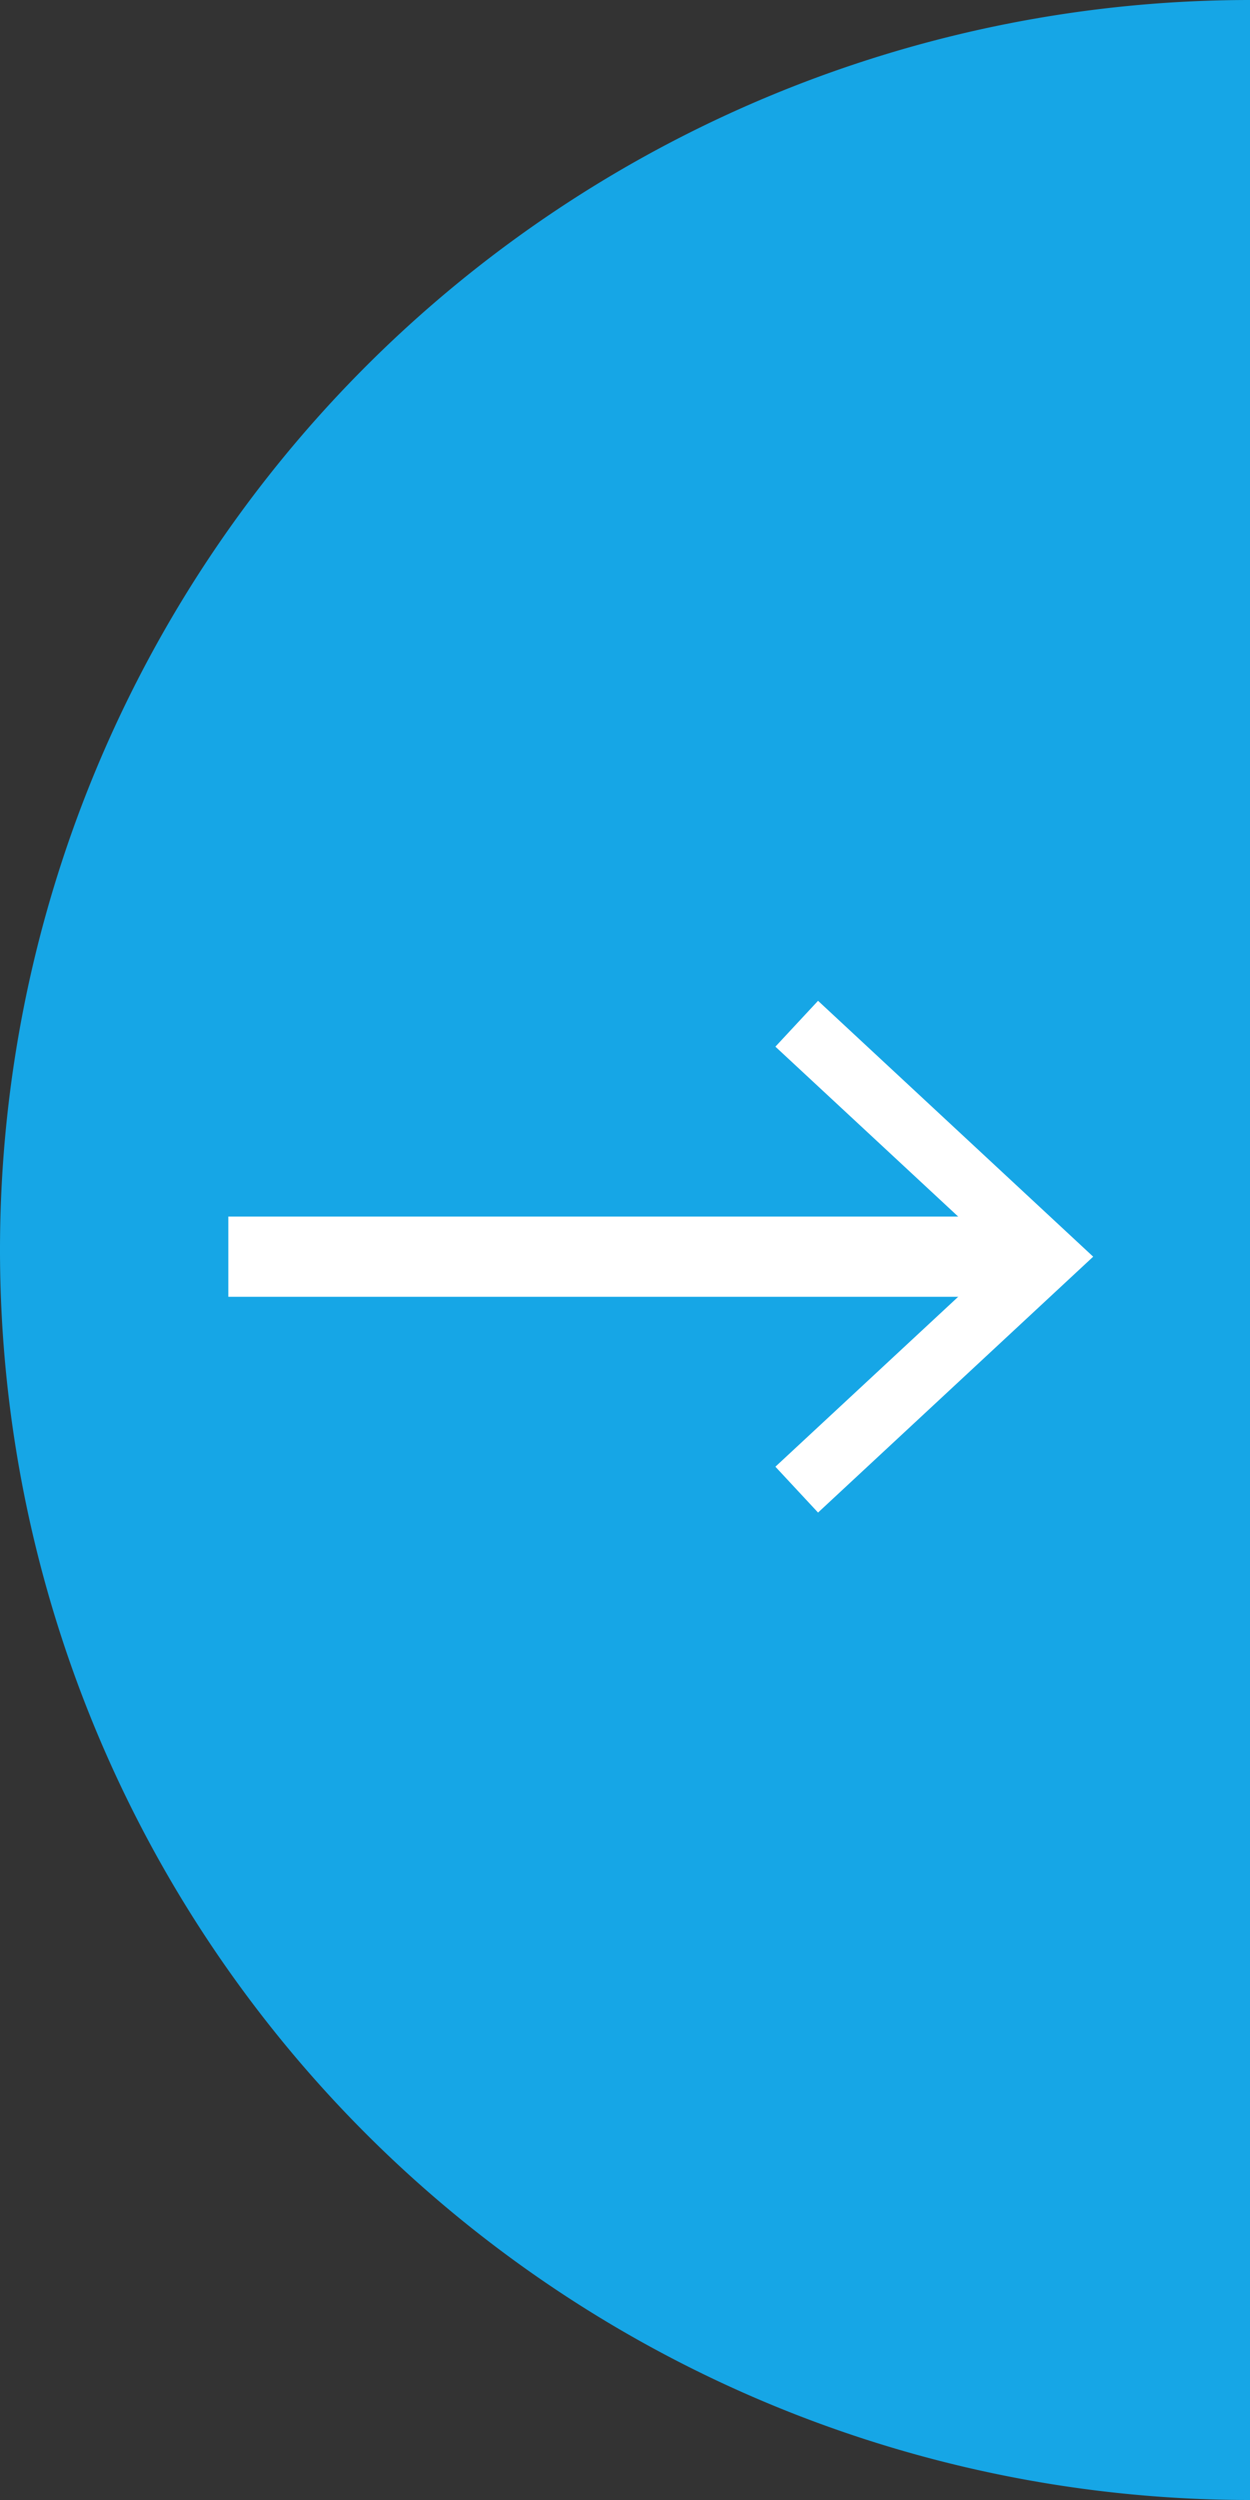
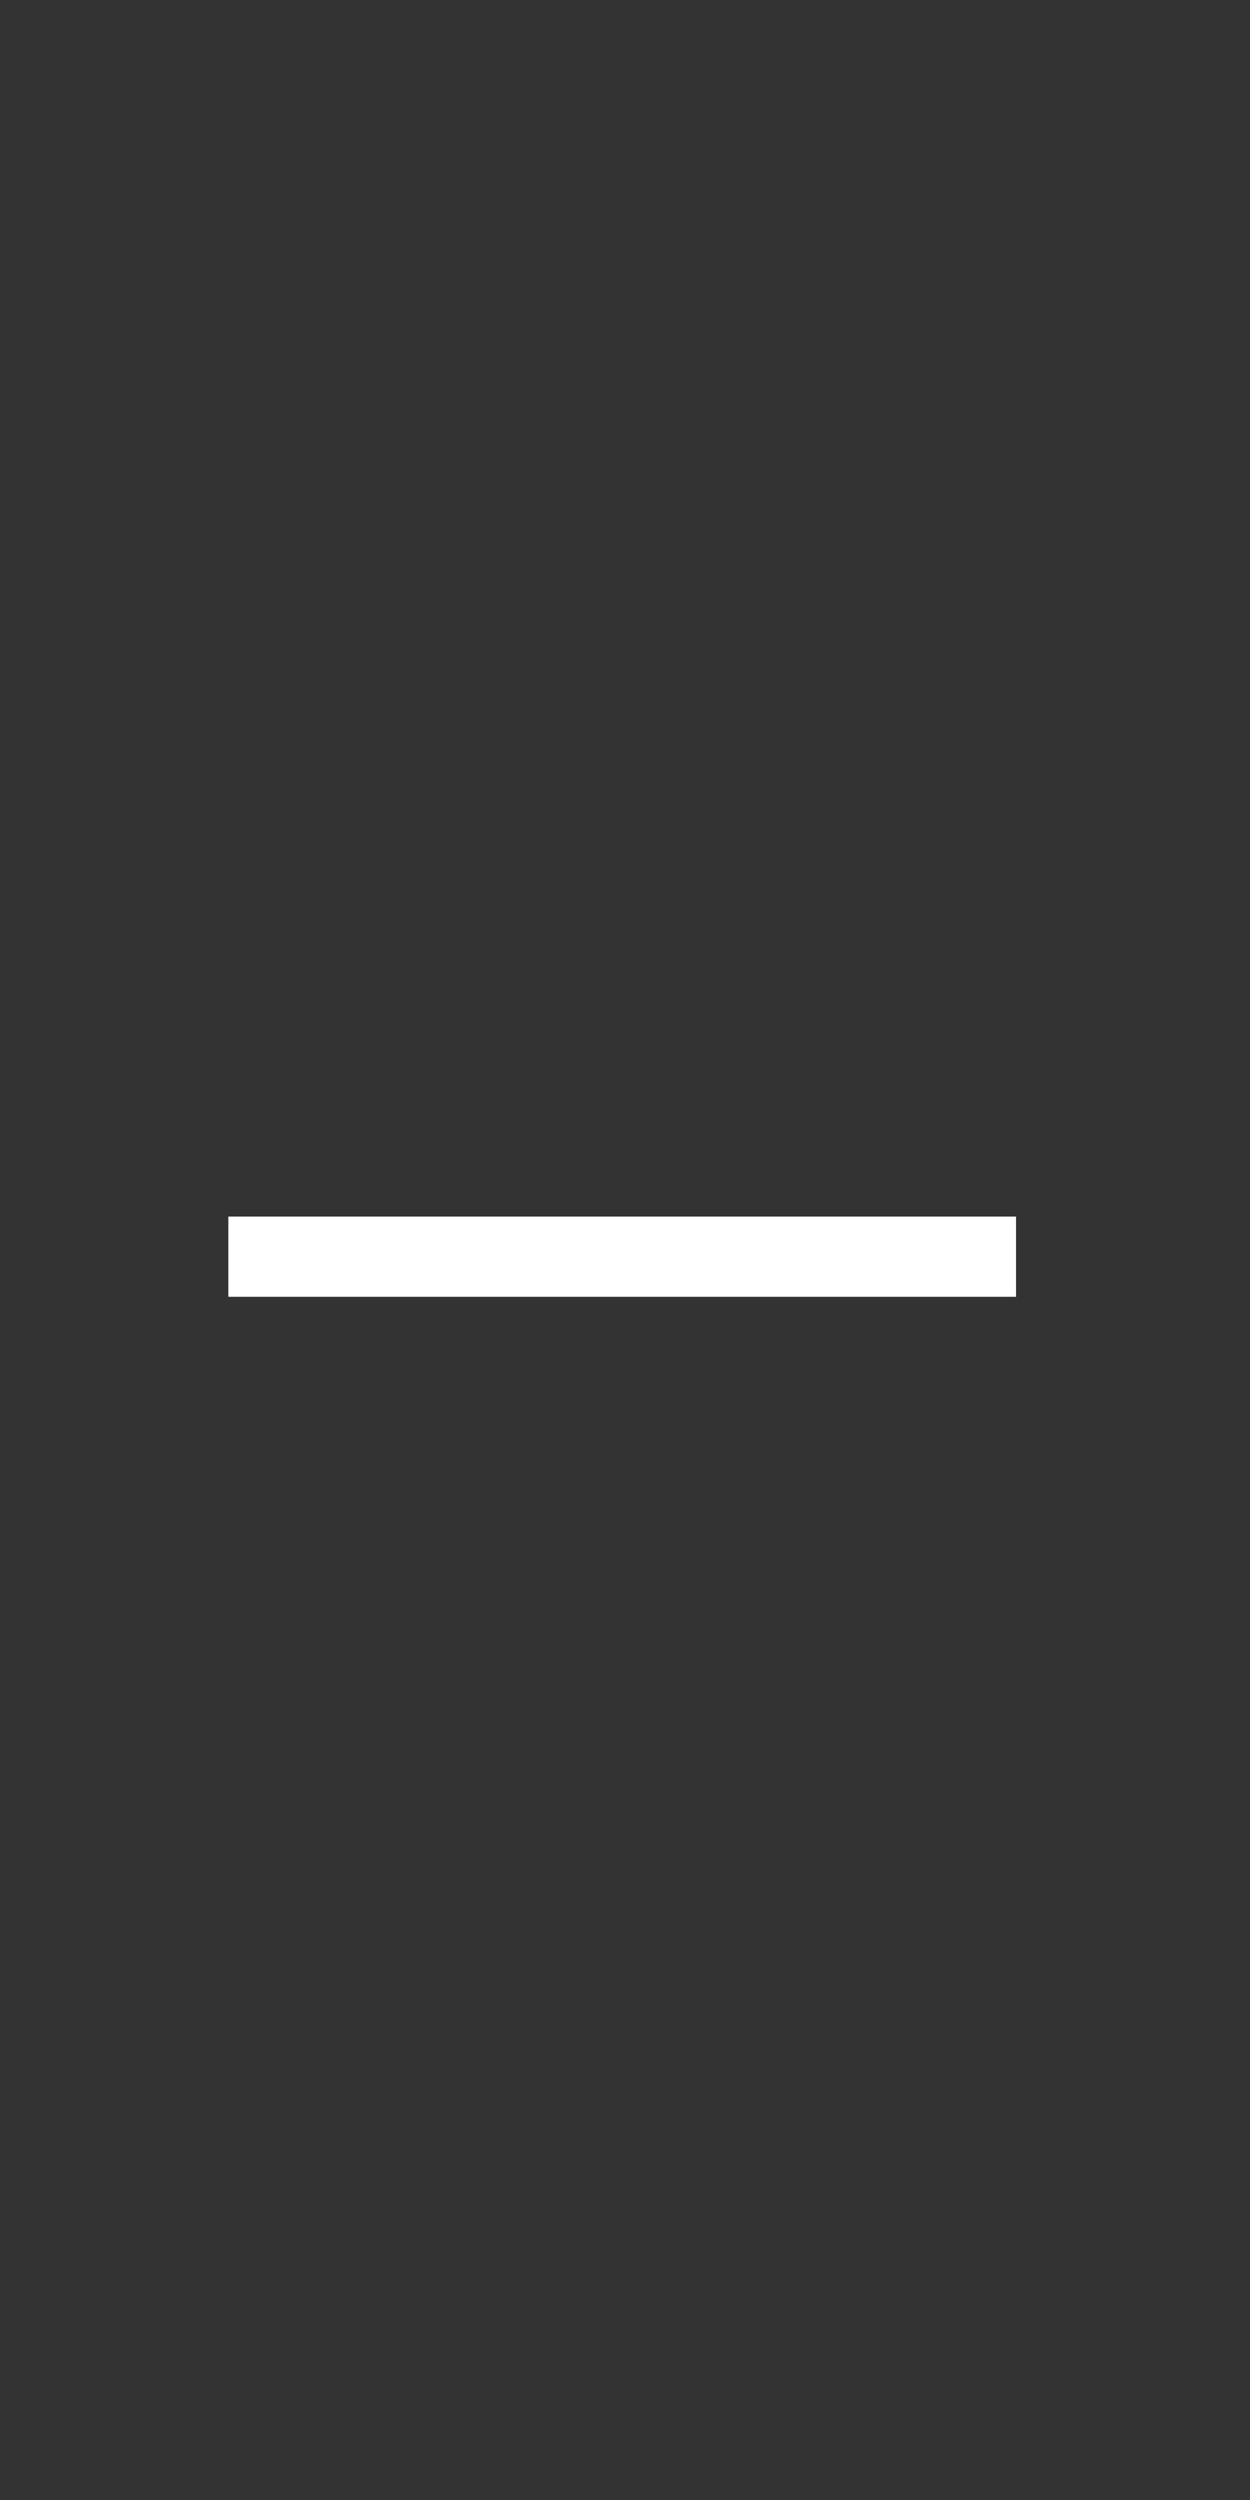
<svg xmlns="http://www.w3.org/2000/svg" viewBox="0 0 93.5 187">
  <rect x="0" y="0" width="93.5" height="187" fill="#333333" stroke="none" />
  <defs>
    <style>.cls-1{fill:#16a6e6;}.cls-2,.cls-3{fill:none;}.cls-3{stroke:#fff;stroke-miterlimit:10;stroke-width:6px;}.cls-4{fill:#fff;}</style>
  </defs>
  <title>アセット 1</title>
  <g id="レイヤー_2" data-name="レイヤー 2">
    <g id="レイヤー_1-2" data-name="レイヤー 1">
      <g id="レイヤー_1-2-2" data-name="レイヤー 1-2">
        <g id="レイヤー_1-2-2-2" data-name="レイヤー 1-2-2">
-           <path class="cls-1" d="M93.5,187a93.5,93.5,0,0,1,0-187" />
-           <line class="cls-2" x1="17" y1="94" x2="81" y2="94" />
          <line class="cls-3" x1="17.08" y1="94" x2="76" y2="94" />
-           <polygon class="cls-4" points="61.19 74.86 58 78.29 74.9 94 58 109.71 61.19 113.14 81.77 94 61.19 74.86" />
        </g>
      </g>
    </g>
  </g>
</svg>